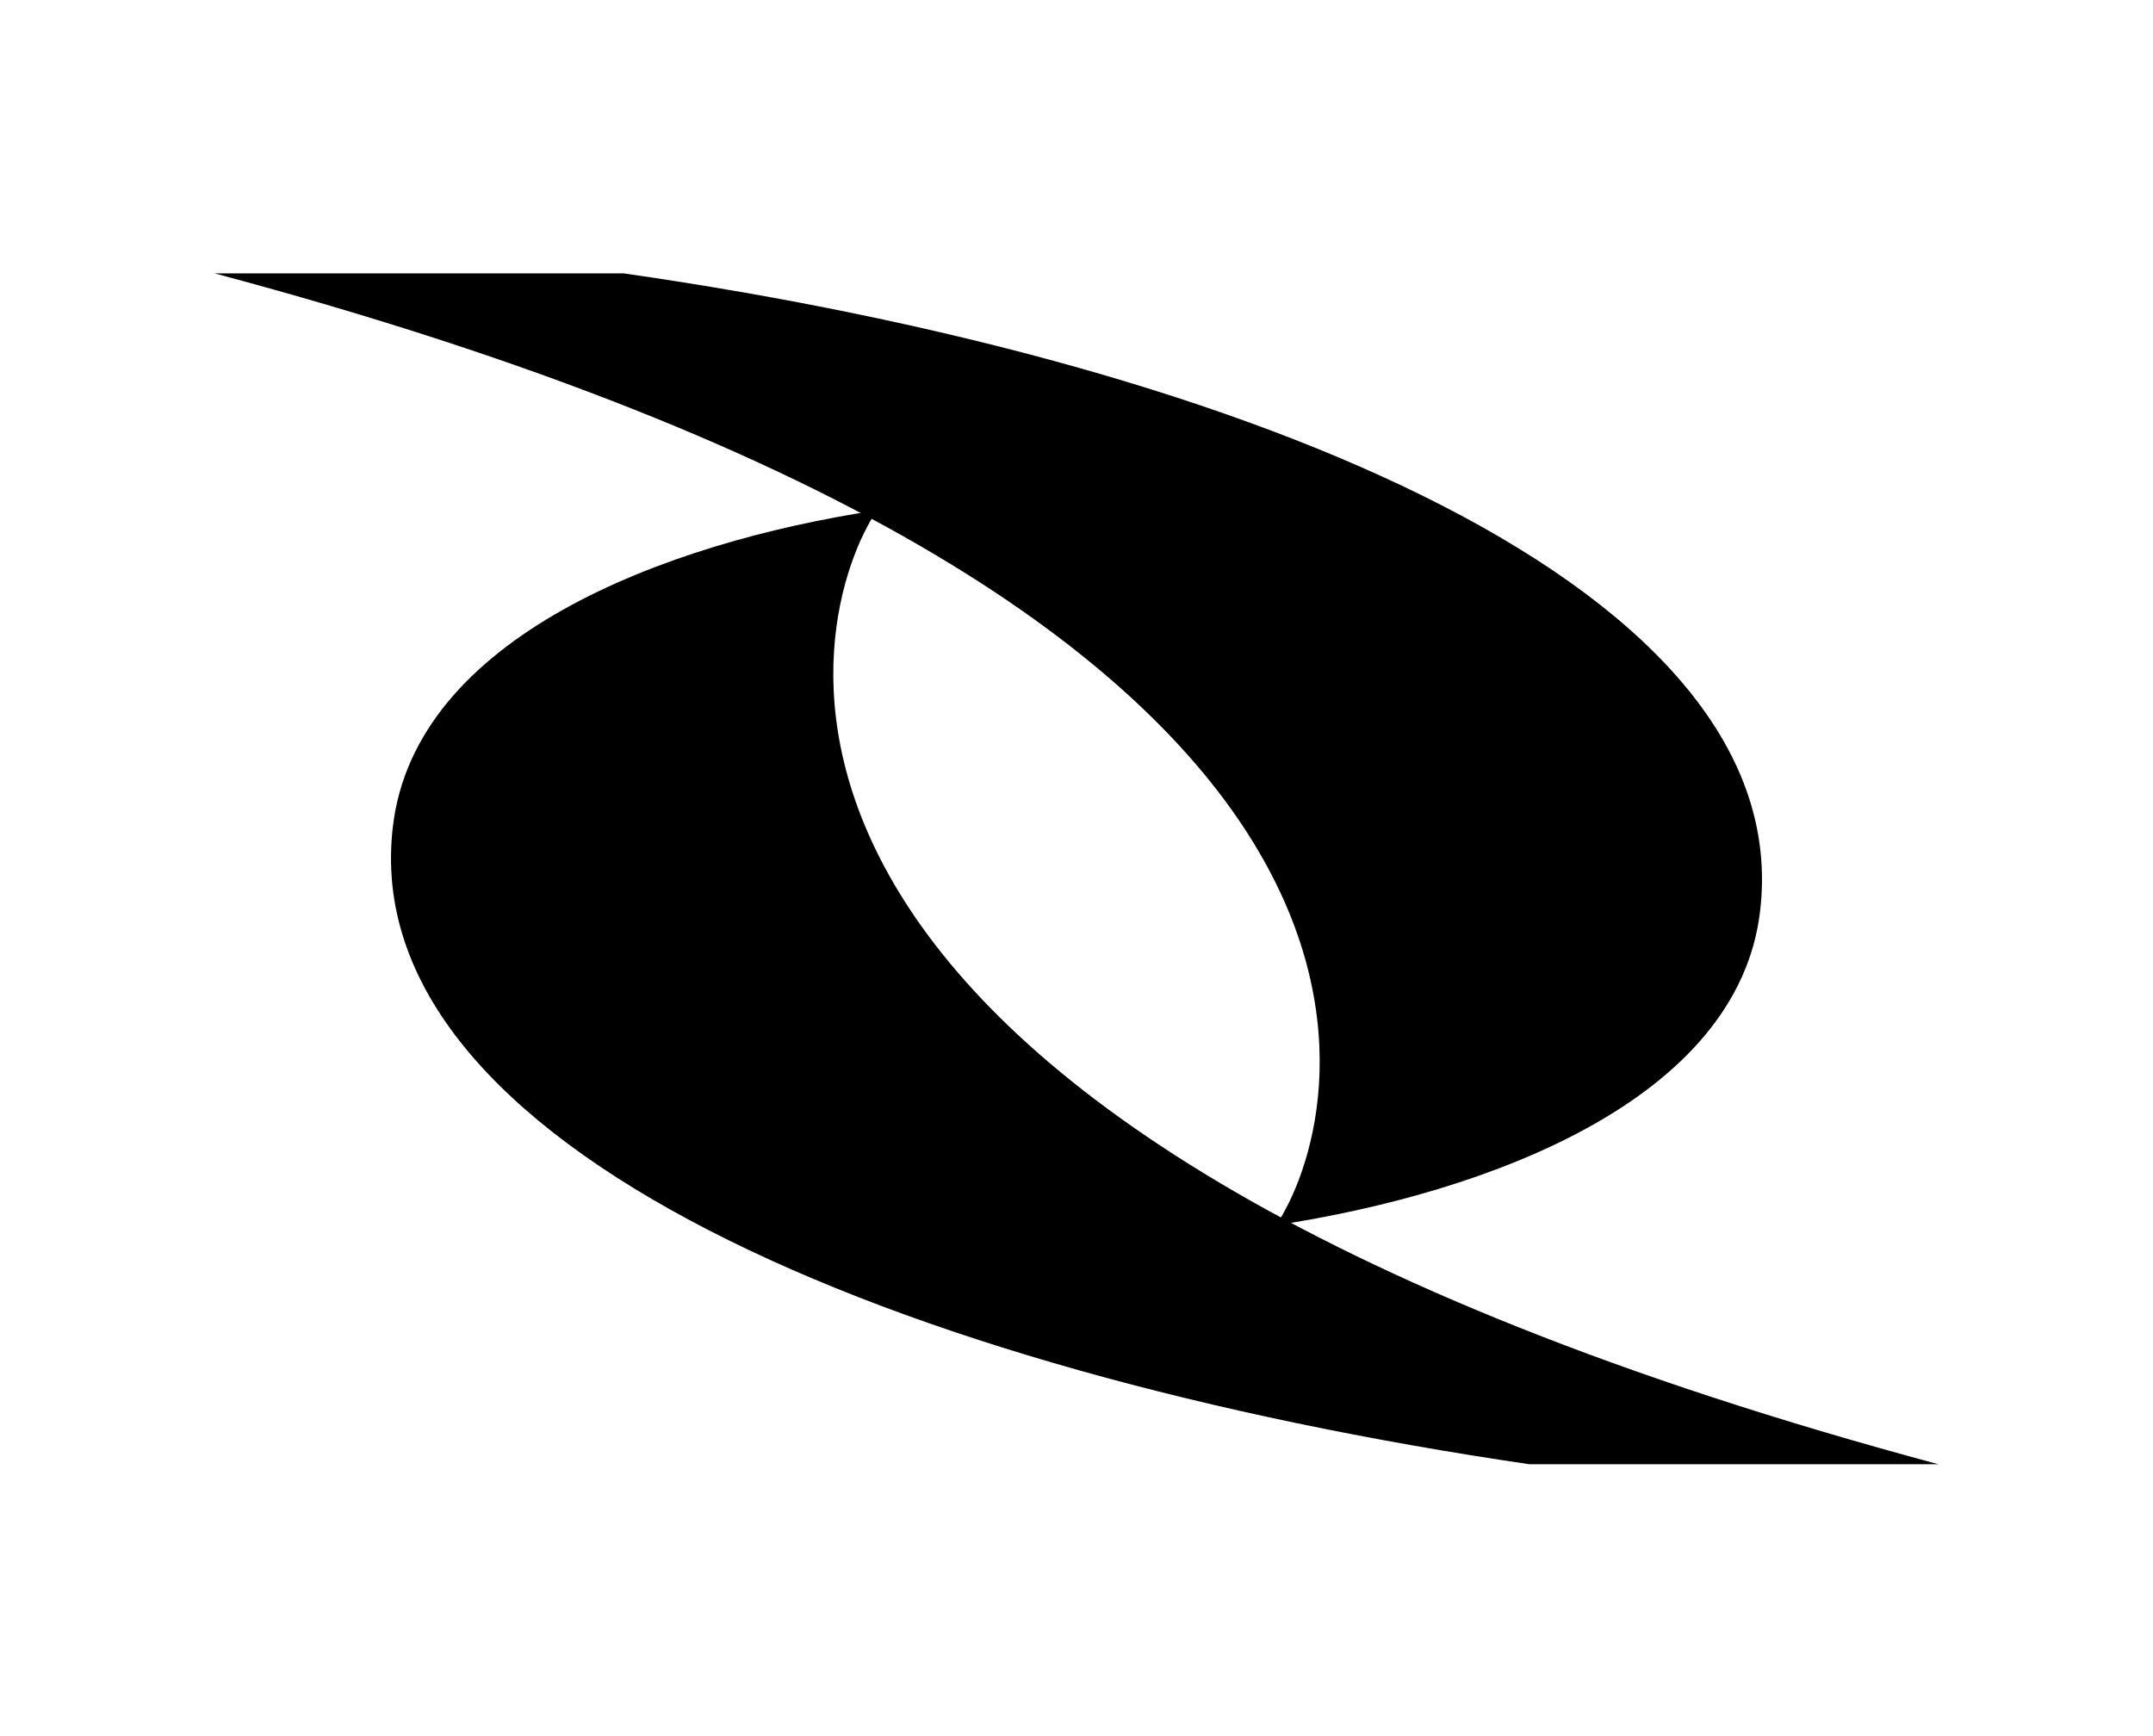
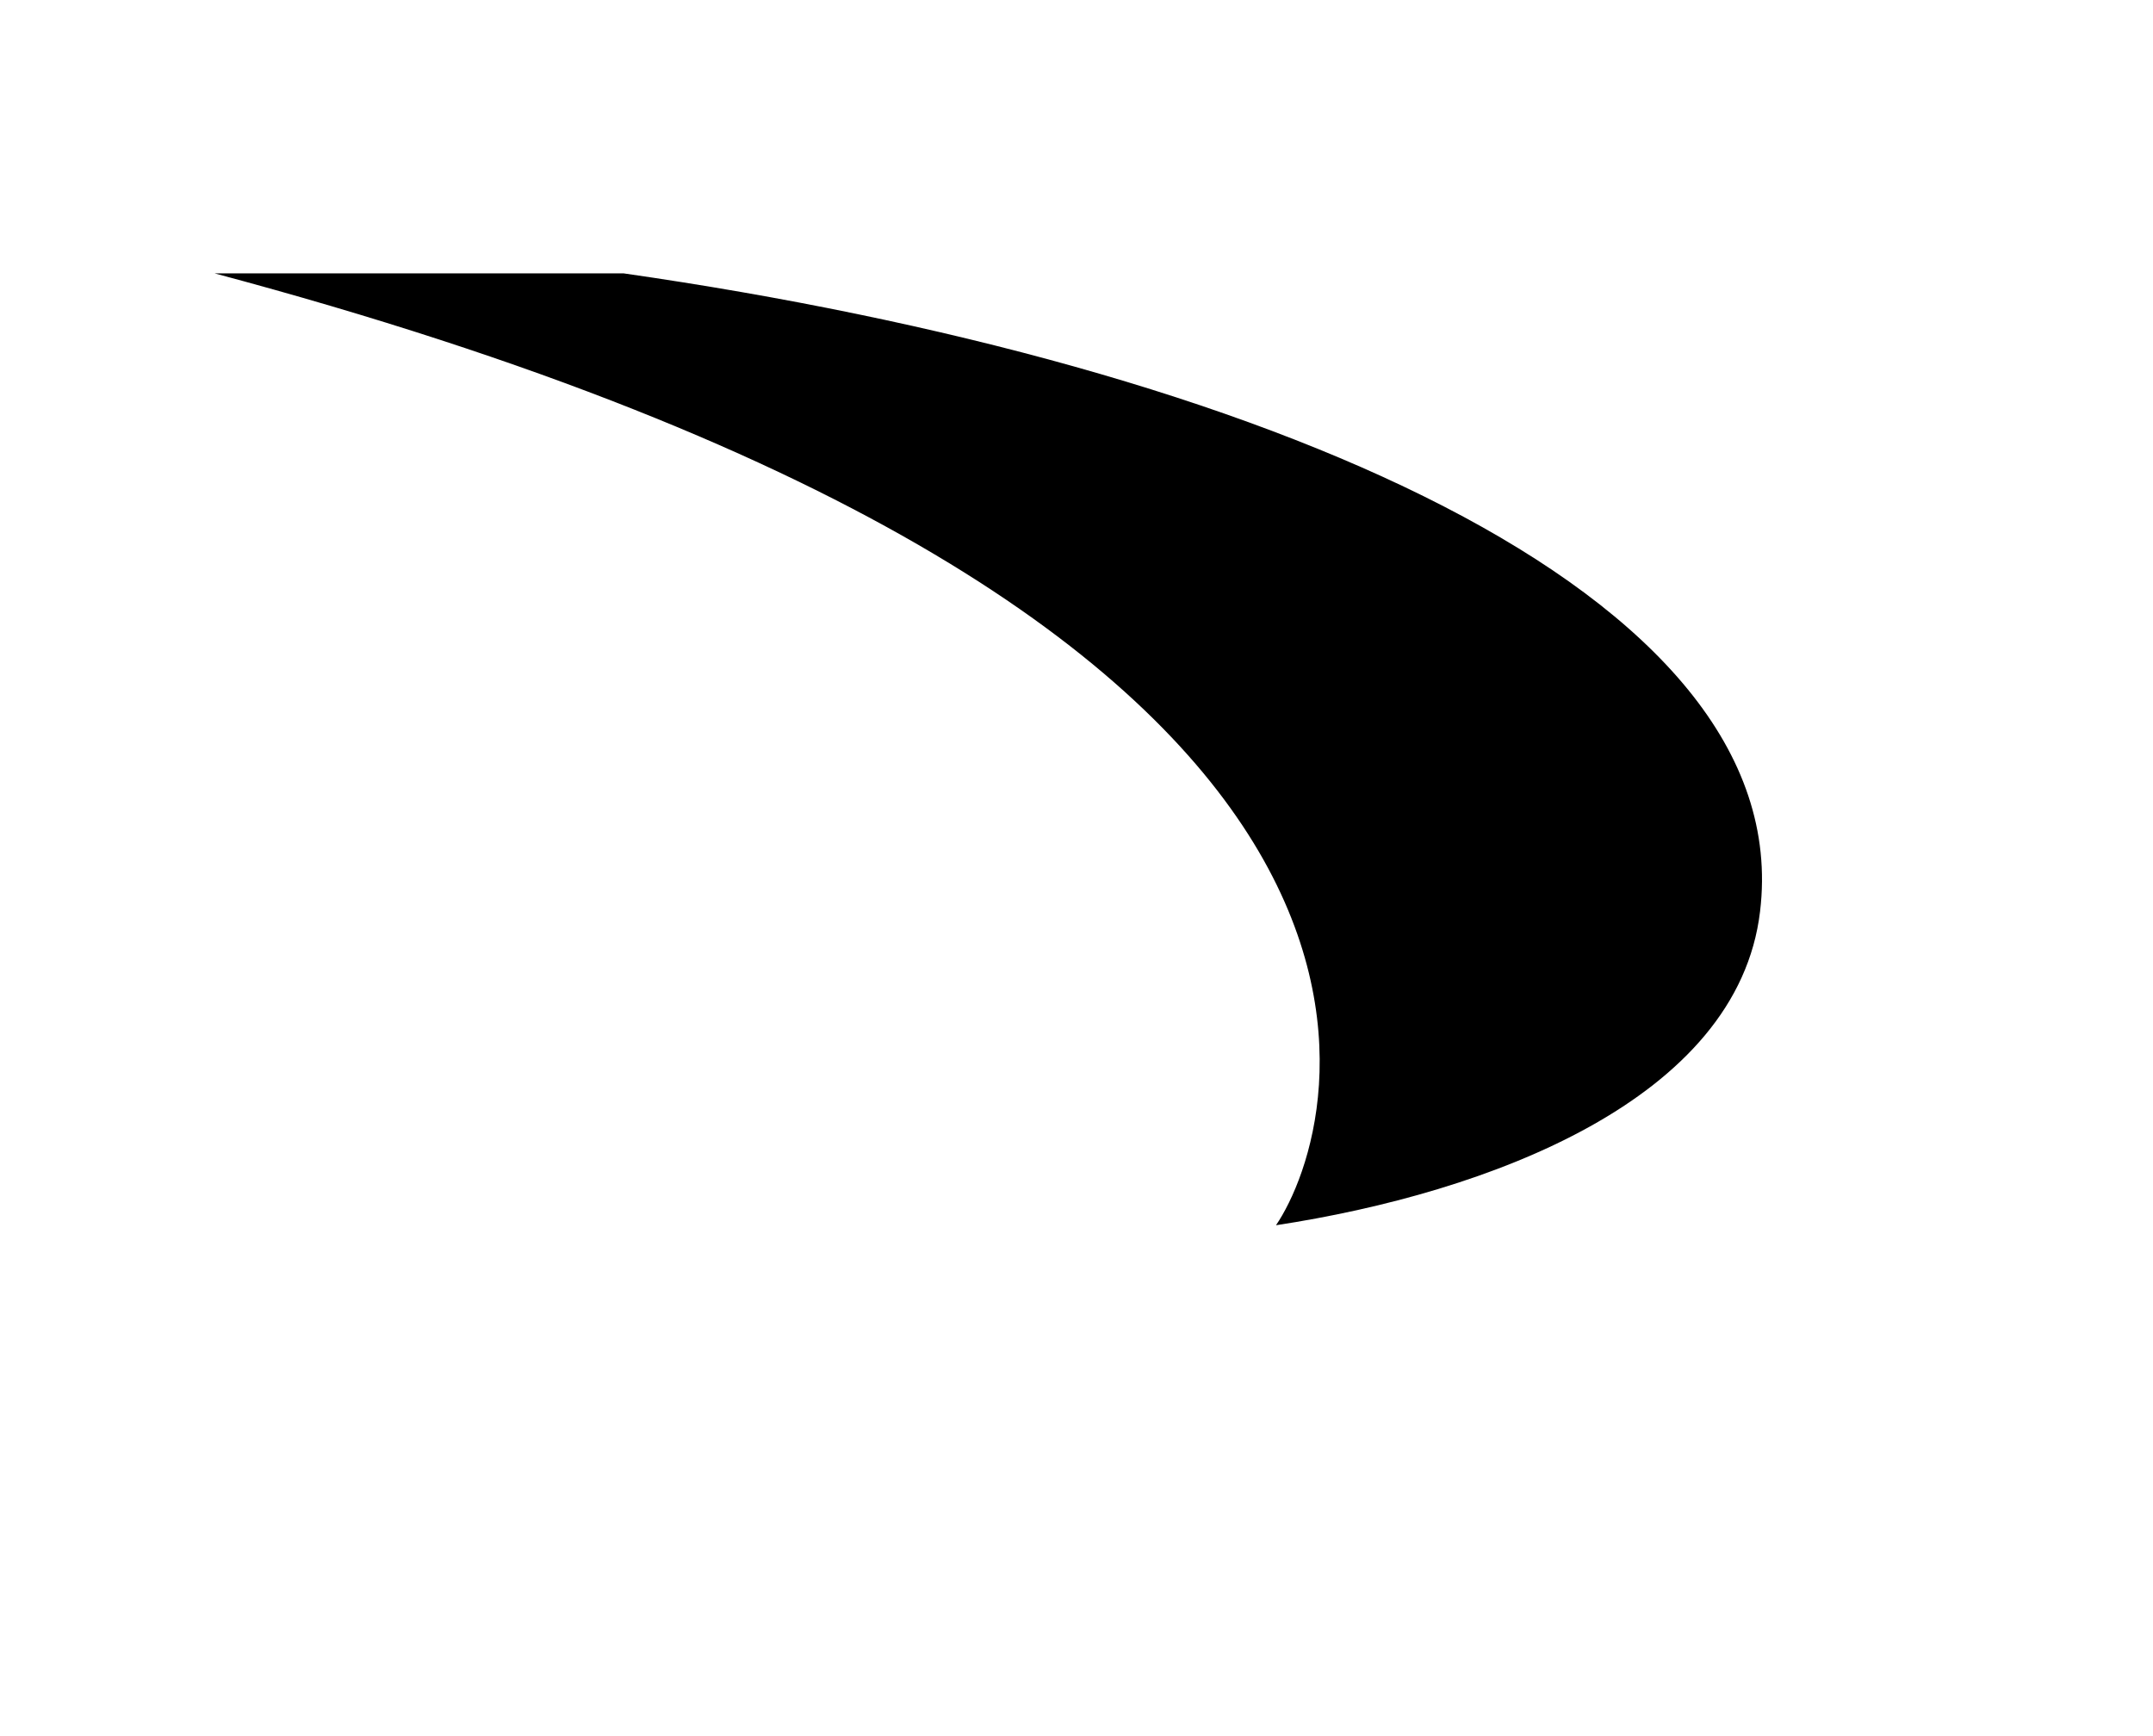
<svg xmlns="http://www.w3.org/2000/svg" version="1.1" id="Layer_1" x="0px" y="0px" viewBox="0 0 106.3 85.7" style="enable-background:new 0 0 106.3 85.7;" xml:space="preserve">
  <g>
-     <path d="M19.4,40.8c-1.9,15.8,24.8,26.9,56.1,31.5c6.8,0,12.3,0,20.2,0C32,55.2,40.1,29.9,43.3,25.2C32.7,26.8,20.5,31.5,19.4,40.8   " />
    <path d="M63,60.5c10.5-1.6,22.8-6.2,23.9-15.5C88.8,29.2,62.1,18,30.8,13.5c-6.8,0-12.4,0-20.2,0C74.3,30.5,66.2,55.8,63,60.5" />
  </g>
</svg>